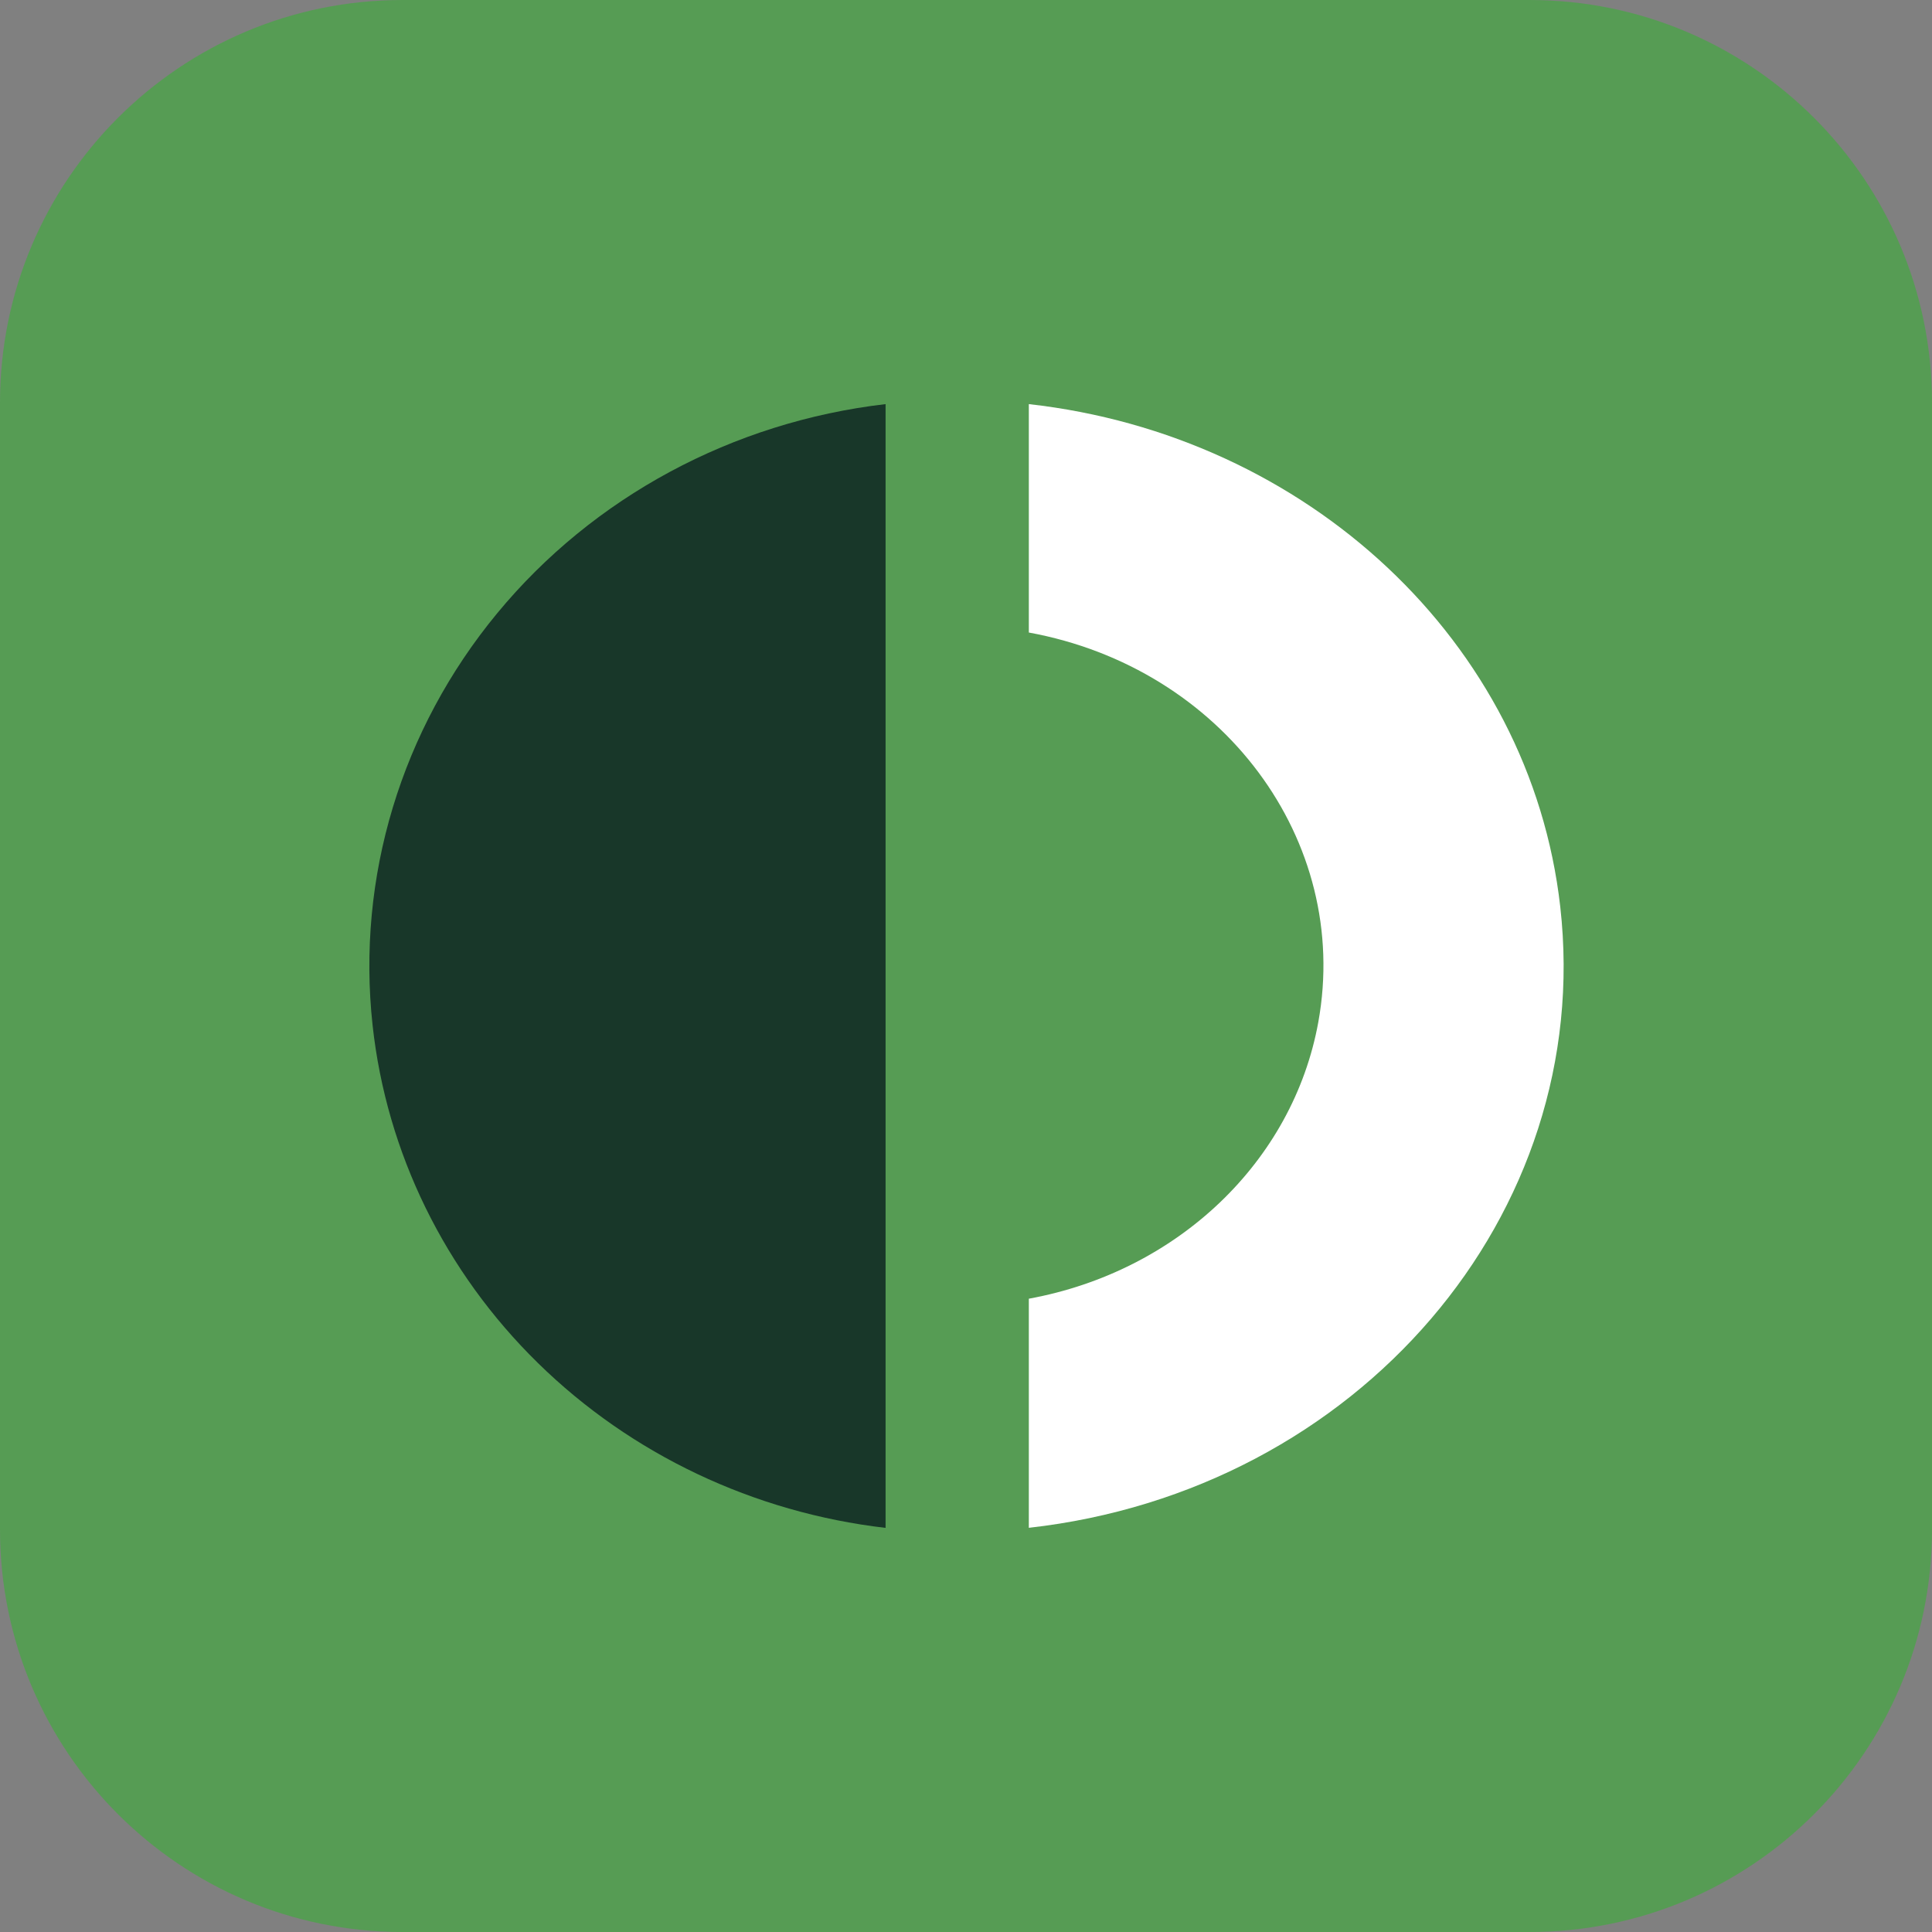
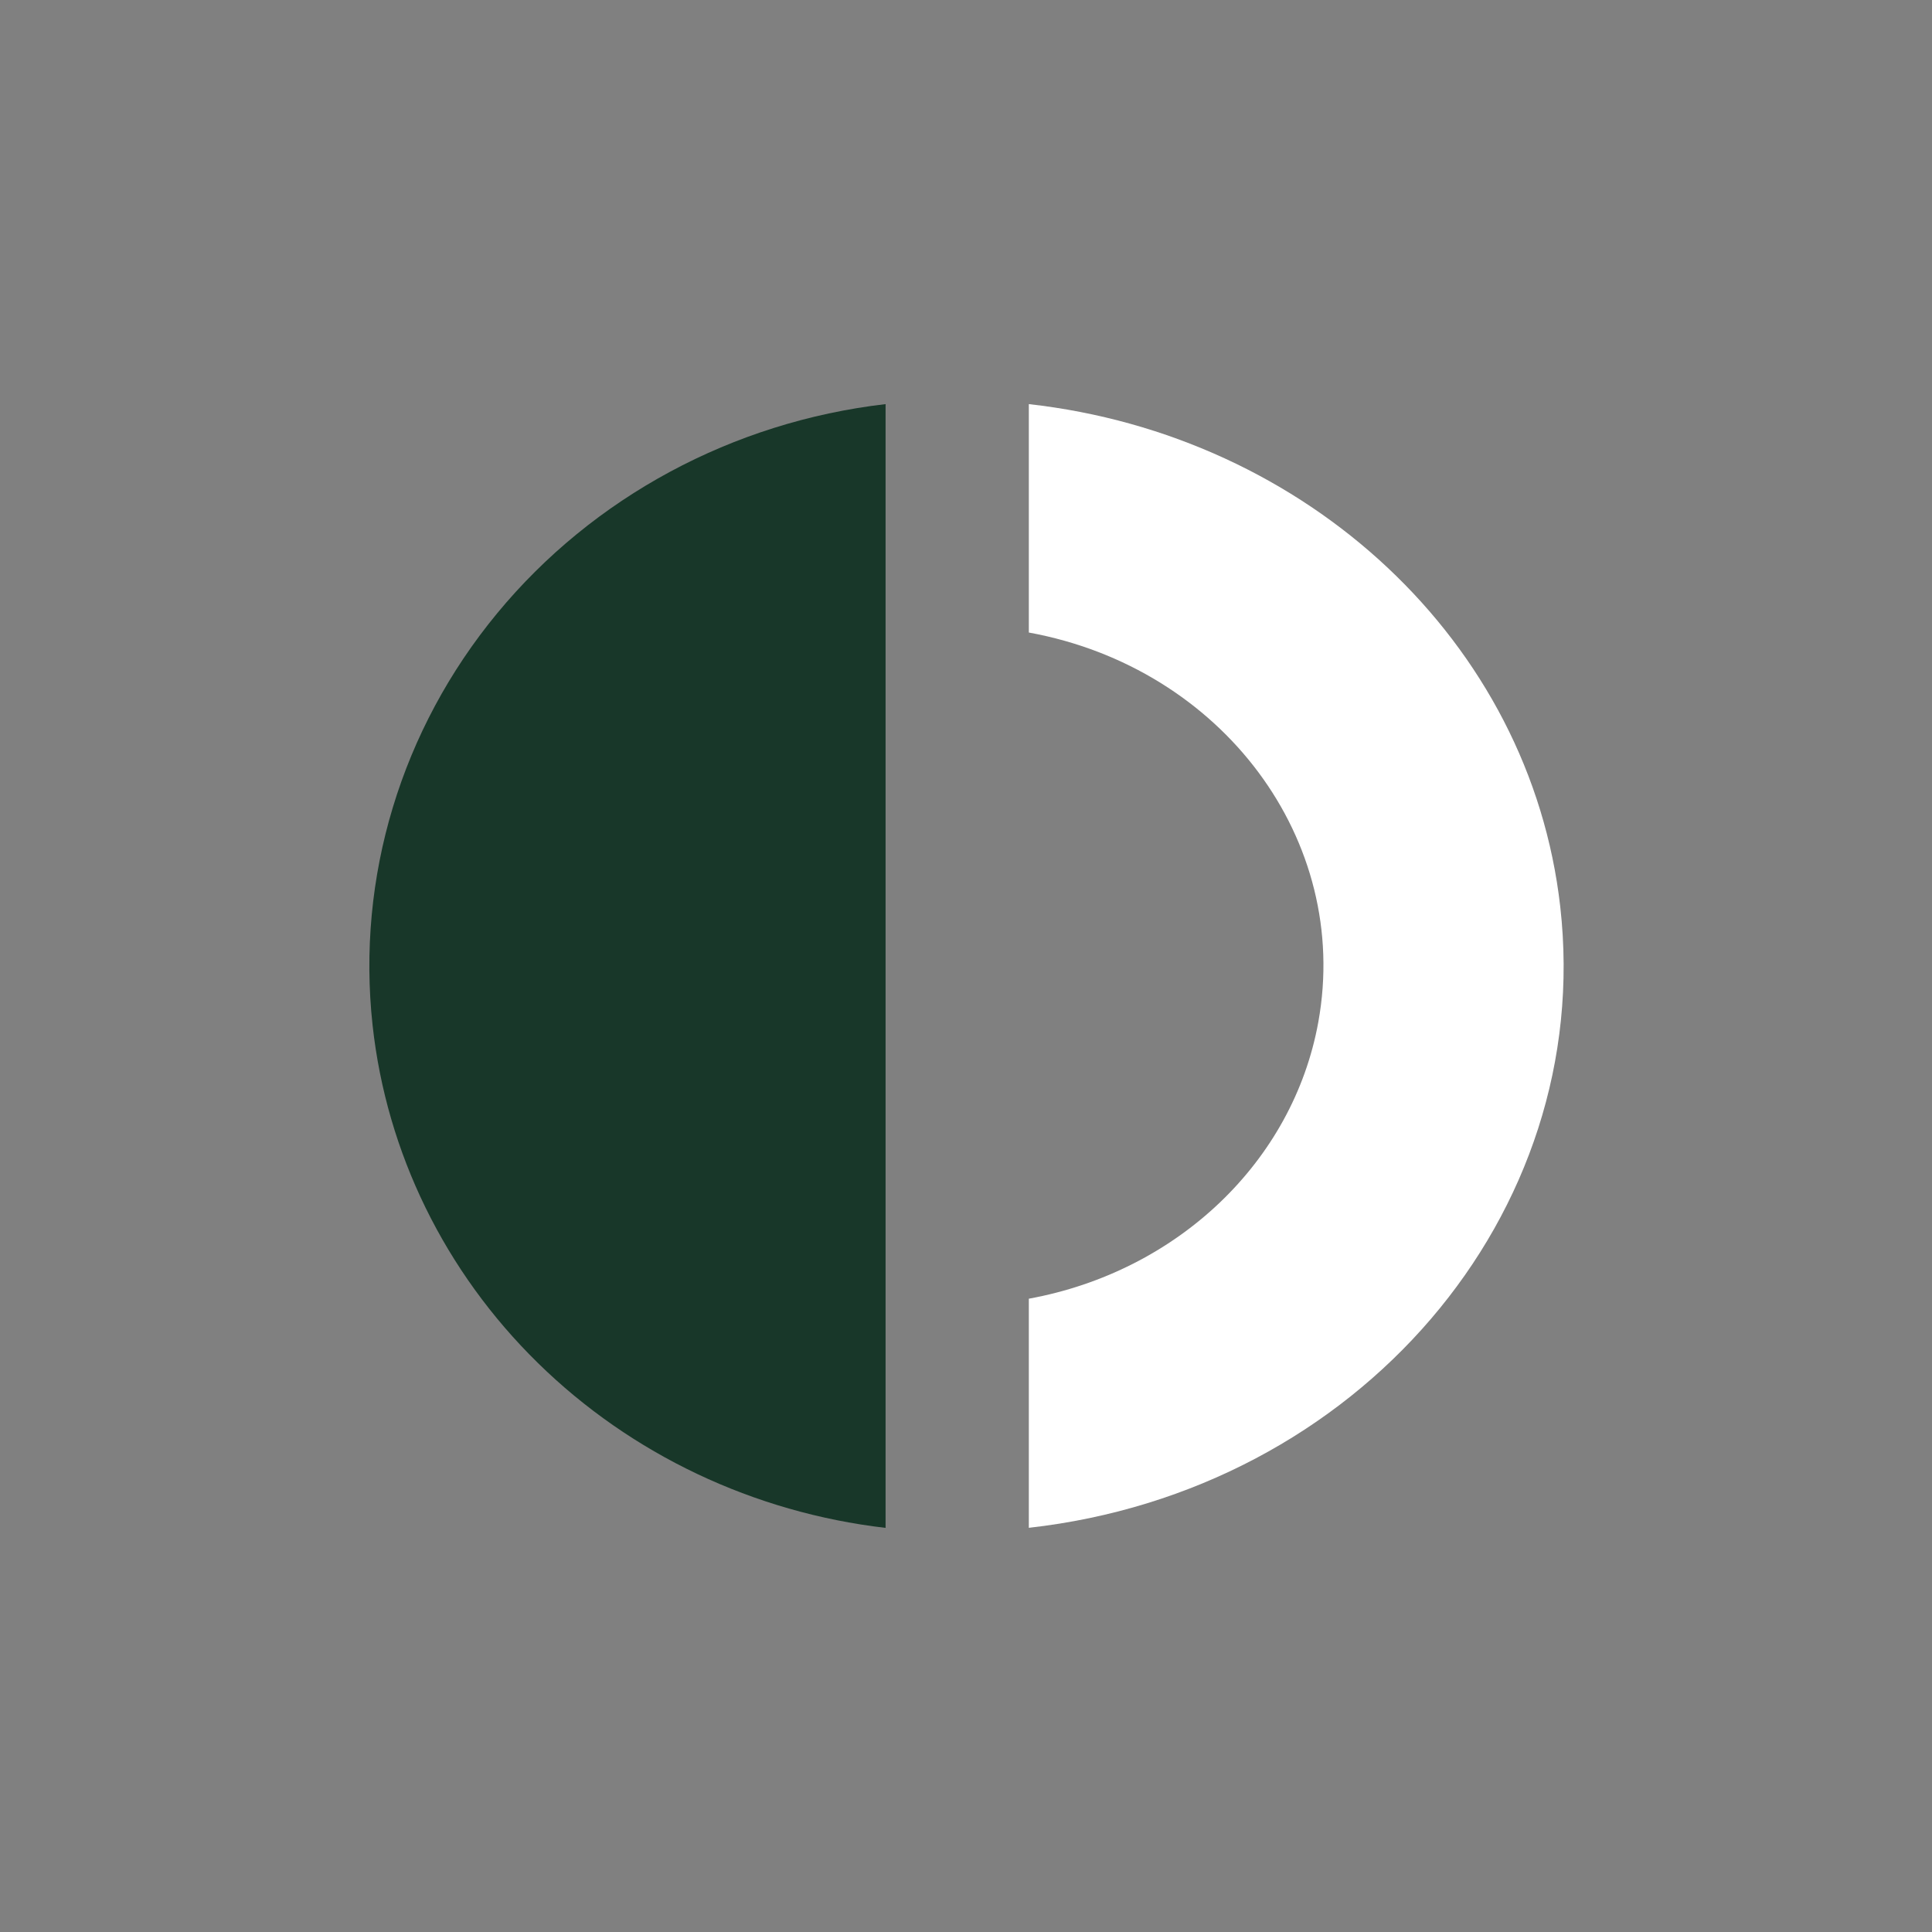
<svg xmlns="http://www.w3.org/2000/svg" width="48" height="48" viewBox="0 0 48 48" fill="none">
  <rect x="0" y="0" width="48" height="48" fill="#808080" stroke="none" />
  <g clip-path="url(#clip0_1504_29598)">
-     <path d="M0 10C0 4.477 4.477 0 10 0H38C43.523 0 48 4.477 48 10V38C48 43.523 43.523 48 38 48H10C4.477 48 0 43.523 0 38V10Z" fill="#569C54" />
    <g clip-path="url(#clip1_1504_29598)">
      <path d="M38.764 22.526C38.019 15.938 32.468 10.813 25.561 10.04V15.715C30.363 16.591 33.572 20.872 32.753 25.394C32.123 28.864 29.251 31.592 25.561 32.266V37.958C33.733 37.041 39.629 30.179 38.764 22.526Z" fill="white" />
      <path d="M9.257 25.474C9.603 28.639 11.052 31.598 13.367 33.866C15.682 36.135 18.726 37.578 22.002 37.96V10.04C18.203 10.482 14.736 12.349 12.352 15.237C9.967 18.125 8.855 21.802 9.257 25.474Z" fill="#183729" />
    </g>
  </g>
  <defs>
    <clipPath id="clip0_1504_29598">
      <rect width="48" height="48" fill="white" />
    </clipPath>
    <clipPath id="clip1_1504_29598">
      <rect width="30" height="28" fill="white" transform="translate(9 10)" />
    </clipPath>
  </defs>
</svg>